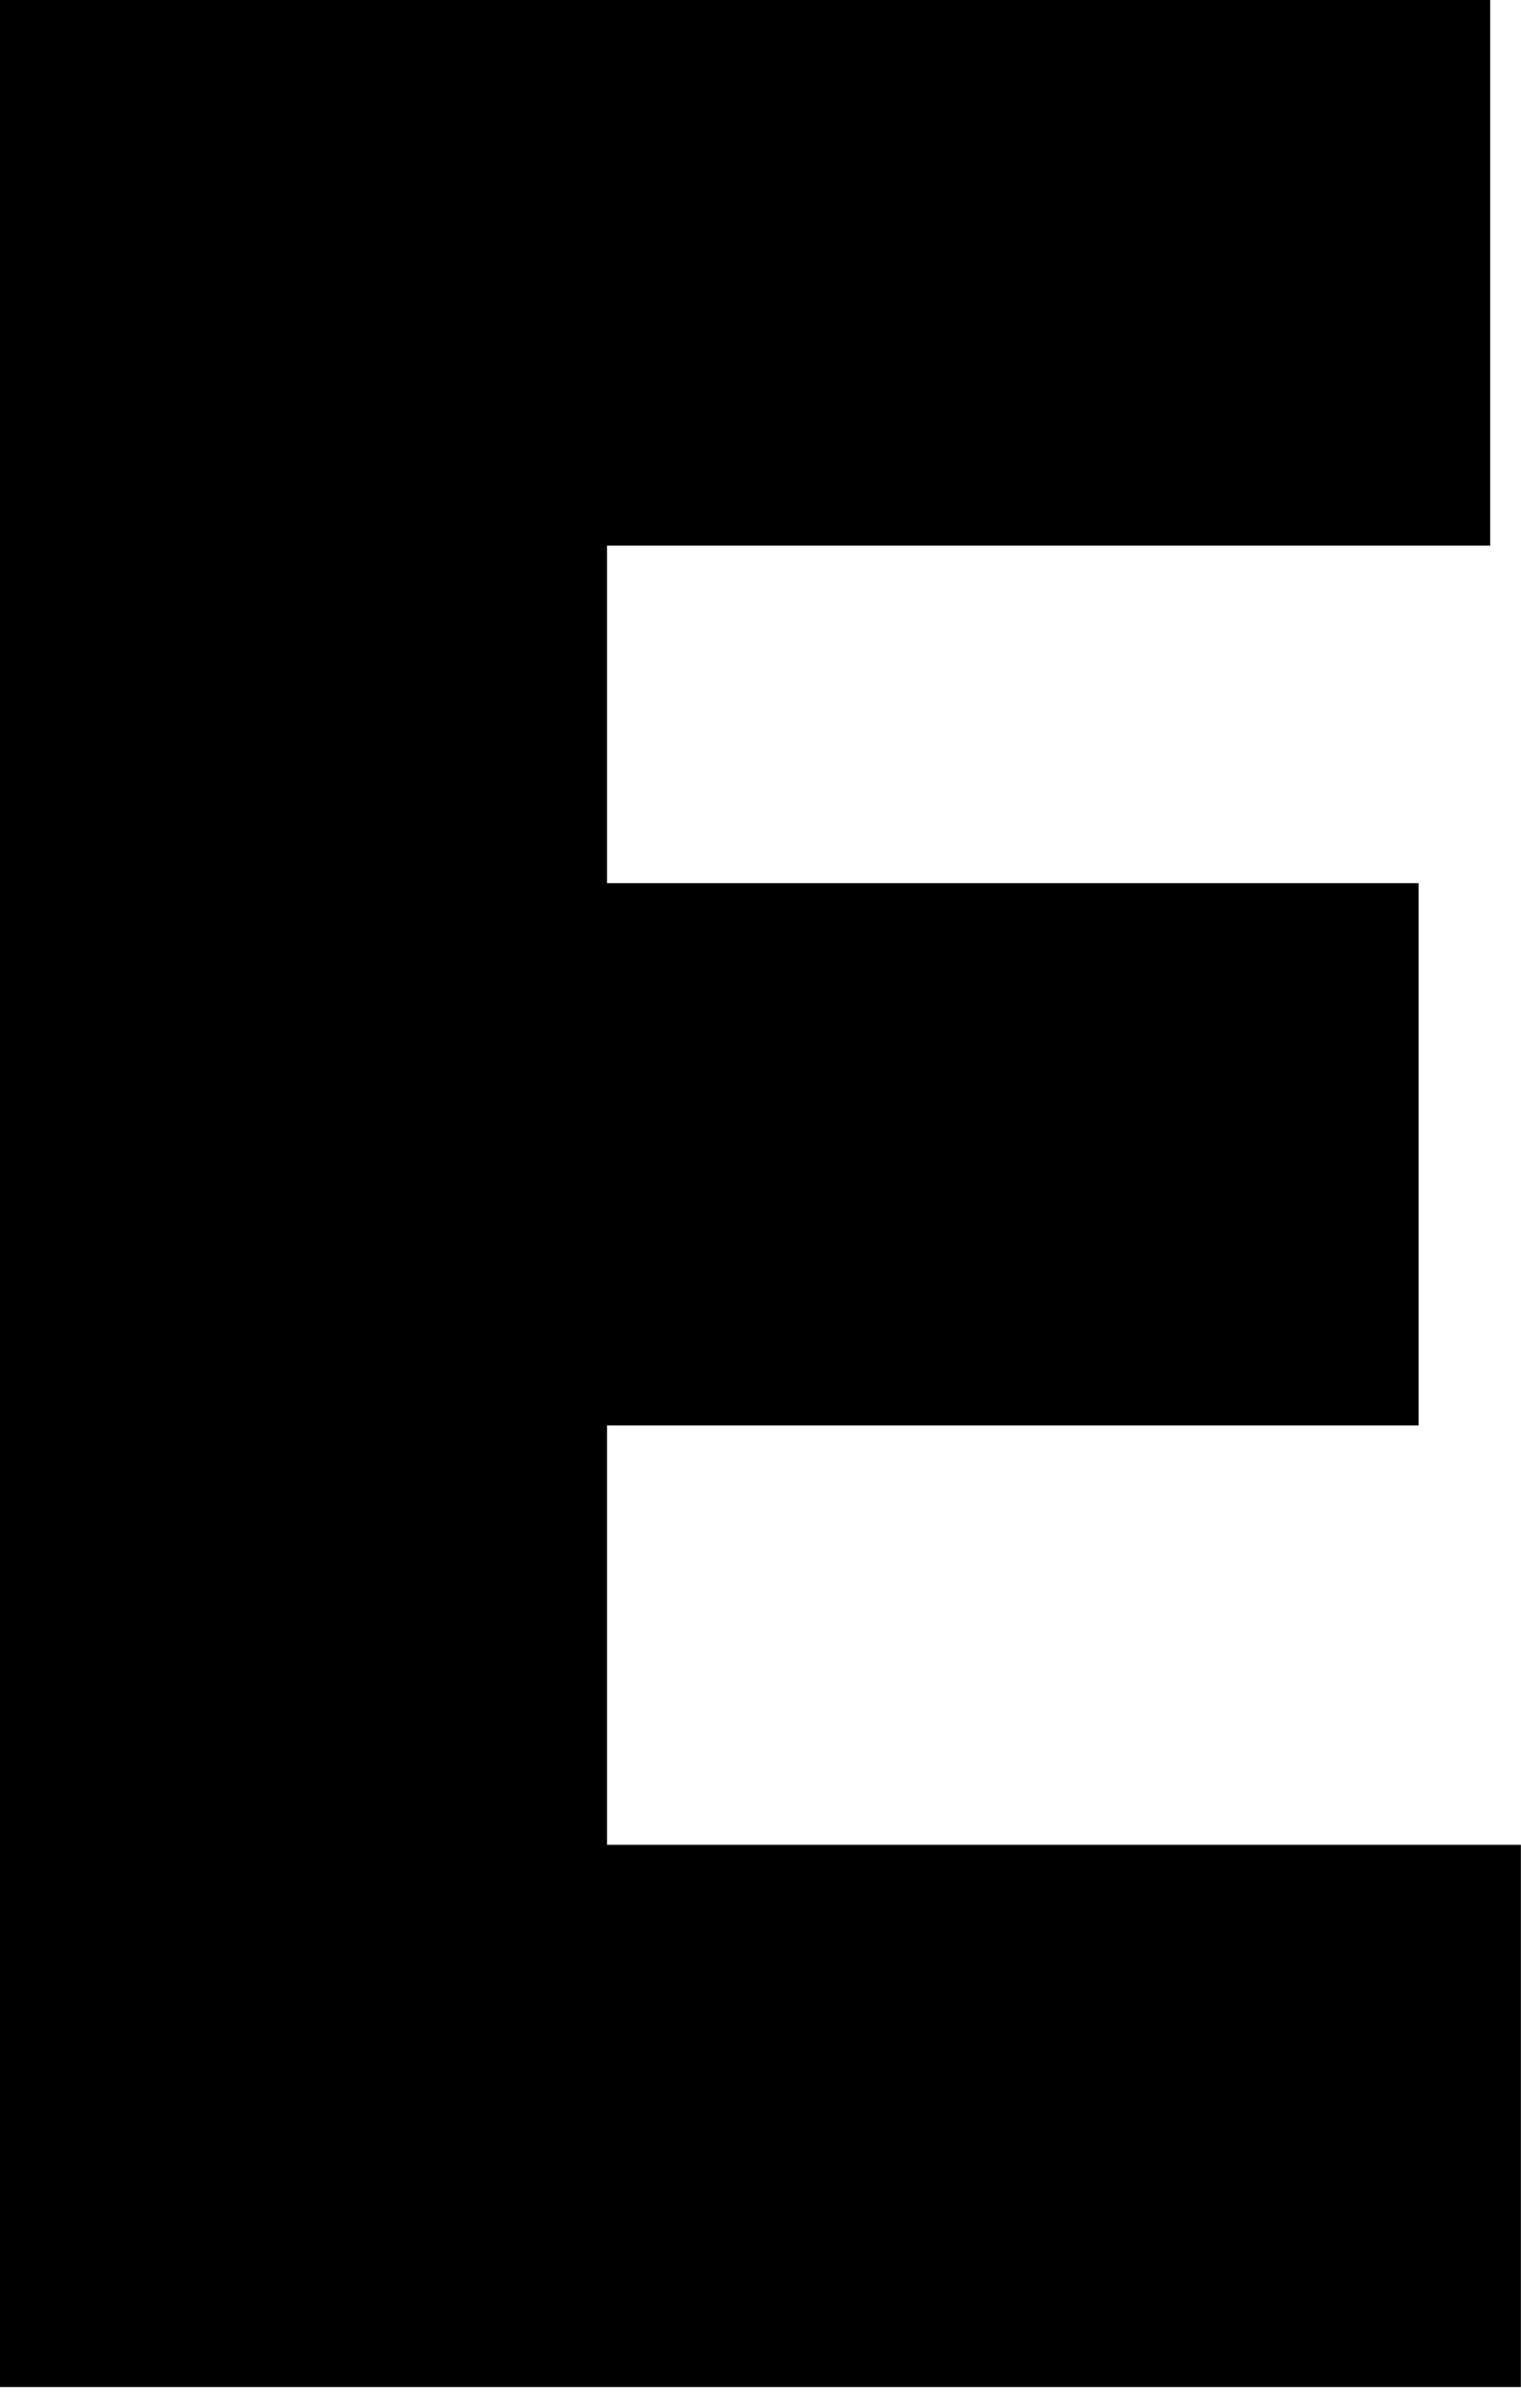
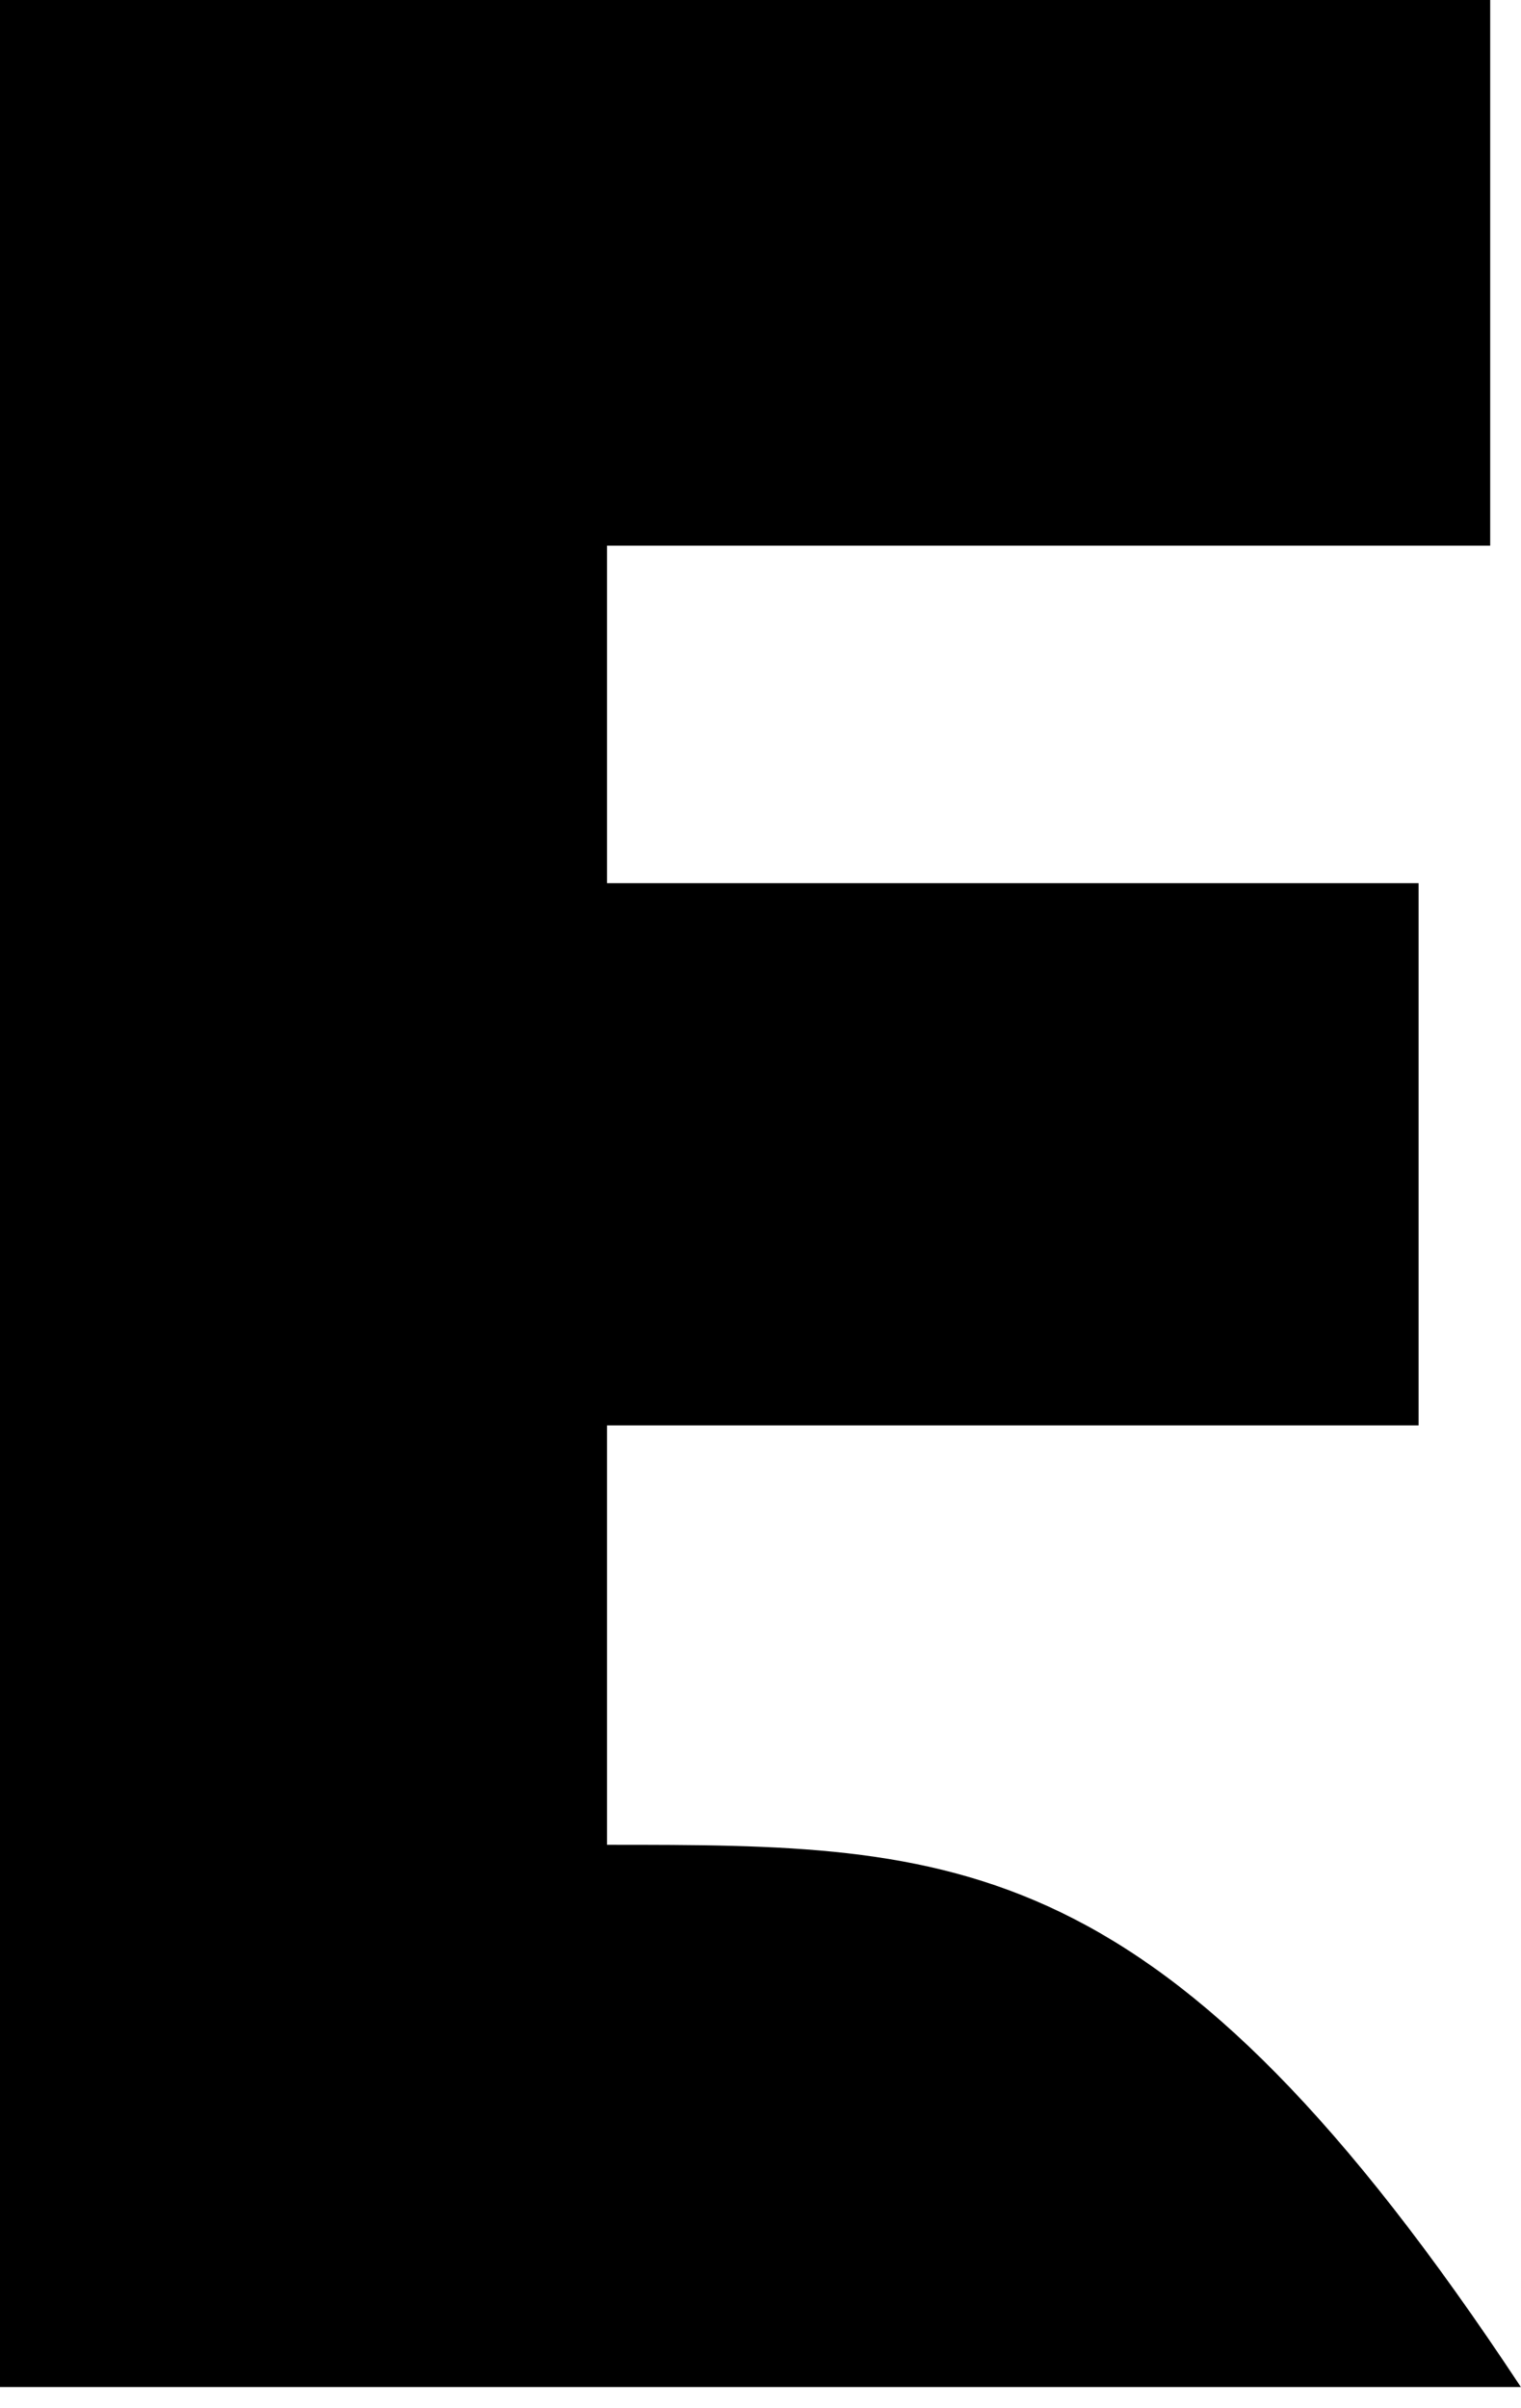
<svg xmlns="http://www.w3.org/2000/svg" width="12" height="19" viewBox="0 0 12 19" fill="none">
-   <path fill-rule="evenodd" clip-rule="evenodd" d="M0 0C0 6.242 0 12.537 0 18.833C4.358 18.833 7.587 18.833 11.999 18.833C11.999 17.407 11.999 15.954 11.999 14.555C9.174 14.555 7.56 14.555 4.789 14.555C4.789 13.425 4.789 12.349 4.789 11.246H11.192C11.192 9.82 11.192 8.394 11.192 6.968H4.789V4.305C7.56 4.305 8.959 4.305 11.757 4.305C11.757 2.852 11.757 1.399 11.757 0C7.345 0 4.358 0 0 0Z" fill="black" />
+   <path fill-rule="evenodd" clip-rule="evenodd" d="M0 0C0 6.242 0 12.537 0 18.833C4.358 18.833 7.587 18.833 11.999 18.833C9.174 14.555 7.56 14.555 4.789 14.555C4.789 13.425 4.789 12.349 4.789 11.246H11.192C11.192 9.82 11.192 8.394 11.192 6.968H4.789V4.305C7.56 4.305 8.959 4.305 11.757 4.305C11.757 2.852 11.757 1.399 11.757 0C7.345 0 4.358 0 0 0Z" fill="black" />
</svg>